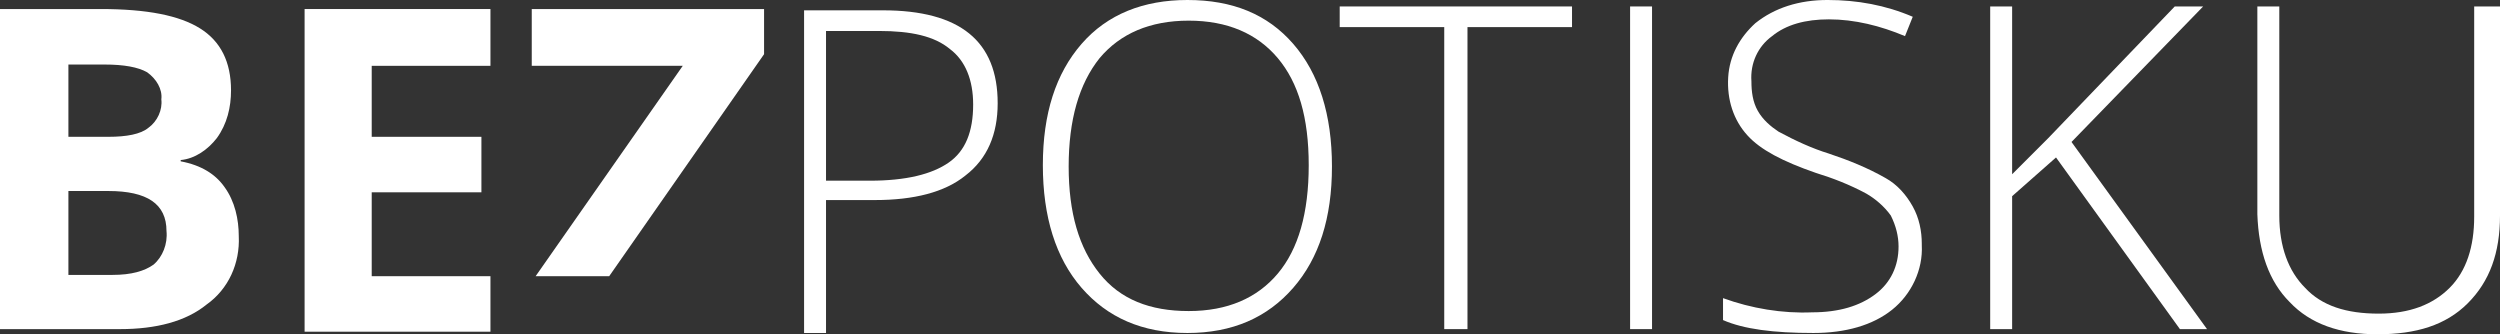
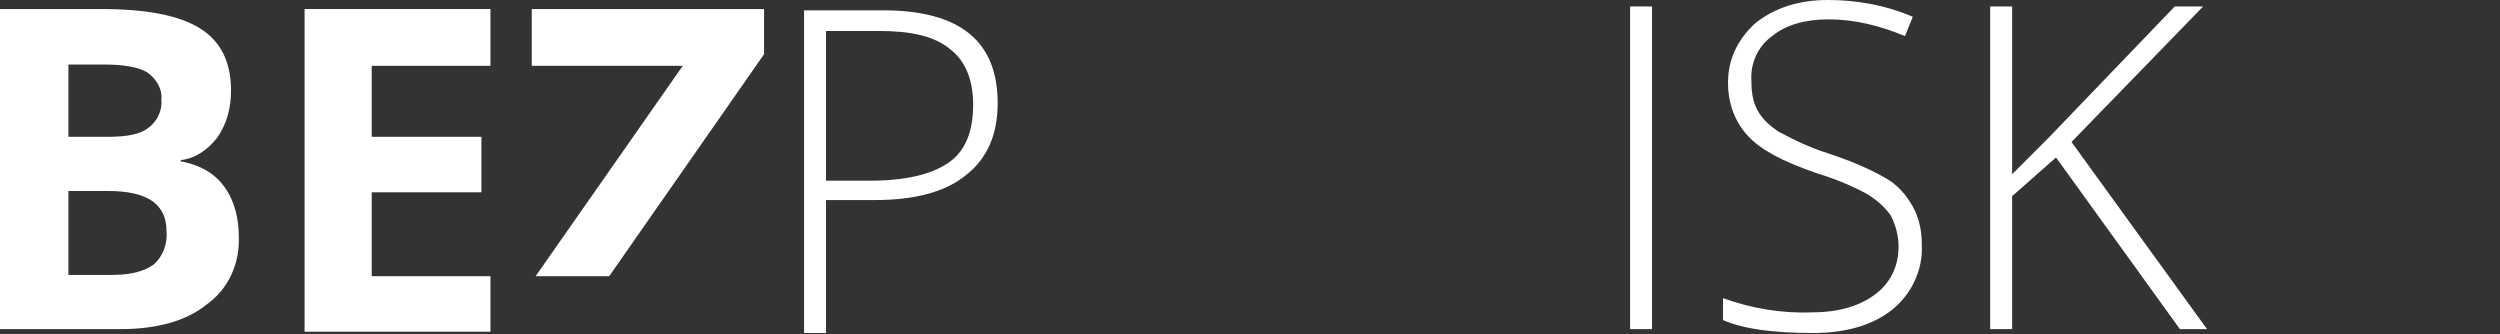
<svg xmlns="http://www.w3.org/2000/svg" version="1.1" id="Vrstva_1" x="0px" y="0px" viewBox="0 0 193.7 25.9" style="enable-background:new 0 0 193.7 25.9;" xml:space="preserve">
  <rect x="0" y="0" width="193.7" height="25.9" fill="#333333" stroke="none" />
  <style type="text/css">
	.st0{fill:#FFFFFF;}
</style>
  <path class="st0" d="M64,14h3.4c2.8,0,4.8-0.5,6.1-1.4c1.3-0.9,1.9-2.4,1.9-4.5c0-1.9-0.6-3.4-1.8-4.3c-1.2-1-3-1.4-5.5-1.4H64  L64,14L64,14z M77.3,8c0,2.4-0.8,4.3-2.5,5.6c-1.6,1.3-4,1.9-7,1.9h-3.8v10.3h-1.7v-25h6.1C74.4,0.8,77.3,3.2,77.3,8" />
-   <path class="st0" d="M82.8,12.9c0,3.6,0.8,6.3,2.4,8.3s3.9,2.9,6.9,2.9c3,0,5.3-1,6.9-2.9s2.4-4.7,2.4-8.4s-0.8-6.4-2.4-8.3  s-3.9-2.9-6.9-2.9s-5.3,1-6.9,2.9C83.6,6.5,82.8,9.3,82.8,12.9 M103.2,12.9c0,4-1,7.1-3,9.4c-2,2.3-4.7,3.5-8.2,3.5  c-3.5,0-6.2-1.2-8.2-3.5c-2-2.3-3-5.5-3-9.5s1-7.1,3-9.4c2-2.3,4.8-3.4,8.2-3.4c3.5,0,6.2,1.1,8.2,3.4  C102.2,5.7,103.2,8.9,103.2,12.9" />
-   <polygon class="st0" points="113.7,25.5 111.9,25.5 111.9,2.1 103.8,2.1 103.8,0.5 121.8,0.5 121.8,2.1 113.7,2.1 " />
  <rect x="126.3" y="0.5" class="st0" width="1.7" height="25" />
  <path class="st0" d="M148.9,19c0.1,1.9-0.8,3.8-2.3,5c-1.5,1.2-3.6,1.8-6.1,1.8c-3.1,0-5.4-0.3-7-1v-1.7c2.2,0.8,4.6,1.2,6.9,1.1  c2.1,0,3.7-0.5,4.9-1.4c1.2-0.9,1.8-2.2,1.8-3.7c0-0.8-0.2-1.6-0.6-2.4c-0.5-0.7-1.2-1.3-1.9-1.7c-1.3-0.7-2.6-1.2-3.9-1.6  c-2.6-0.9-4.3-1.8-5.3-2.9c-1.1-1.2-1.6-2.8-1.5-4.5s0.9-3.1,2.1-4.2c1.5-1.2,3.4-1.8,5.6-1.8c2.3,0,4.5,0.4,6.6,1.3l-0.6,1.5  c-1.9-0.8-3.9-1.3-5.9-1.3c-1.8,0-3.3,0.4-4.4,1.3c-1.1,0.8-1.7,2.1-1.6,3.5c0,0.8,0.1,1.6,0.5,2.3c0.4,0.7,1,1.2,1.6,1.6  c1.3,0.7,2.6,1.3,3.9,1.7c1.5,0.5,3,1.1,4.4,1.9c0.9,0.5,1.6,1.3,2.1,2.2c0.5,0.9,0.7,1.9,0.7,2.9" />
  <polygon class="st0" points="171,25.5 168.9,25.5 159.3,12.2 155.9,15.2 155.9,25.5 154.2,25.5 154.2,0.5 155.9,0.5 155.9,13.5   158.7,10.7 168.5,0.5 170.7,0.5 160.5,11 " />
-   <path class="st0" d="M193.7,0.5v16.2c0,2.9-0.8,5.1-2.5,6.8s-4,2.4-7,2.4c-2.9,0-5.2-0.8-6.8-2.5c-1.6-1.6-2.4-3.9-2.5-6.8V0.5h1.7  v16.2c0,2.4,0.7,4.3,2,5.6c1.3,1.4,3.2,2,5.7,2c2.4,0,4.2-0.7,5.5-2s1.9-3.2,1.9-5.5V0.5H193.7z" />
  <path class="st0" d="M5.3,14.8v6.5h3.4c1.5,0,2.5-0.3,3.2-0.8c0.7-0.6,1.1-1.6,1-2.6c0-2.1-1.5-3.1-4.5-3.1  C8.6,14.8,5.3,14.8,5.3,14.8z M5.3,10.6h3.1c1.4,0,2.5-0.2,3.1-0.7c0.7-0.5,1.1-1.4,1-2.2c0.1-0.8-0.4-1.6-1.1-2.1  c-0.7-0.4-1.8-0.6-3.3-0.6H5.3V10.6z M0,0.7h7.8c3.6,0,6.1,0.5,7.7,1.5c1.6,1,2.4,2.6,2.4,4.8c0,1.3-0.3,2.6-1.1,3.7  c-0.7,0.9-1.7,1.6-2.8,1.7v0.1c1.6,0.3,2.7,1,3.4,2c0.8,1.1,1.1,2.5,1.1,3.8c0.1,2.1-0.8,4.1-2.5,5.3c-1.6,1.3-3.9,1.9-6.7,1.9H0  V0.7z" />
  <polygon class="st0" points="38,25.7 23.6,25.7 23.6,0.7 38,0.7 38,5.1 28.8,5.1 28.8,10.6 37.3,10.6 37.3,14.9 28.8,14.9   28.8,21.4 38,21.4 " />
  <polygon class="st0" points="41.5,21.4 52.9,5.1 41.2,5.1 41.2,0.7 59.2,0.7 59.2,4.2 47.2,21.4 " />
</svg>